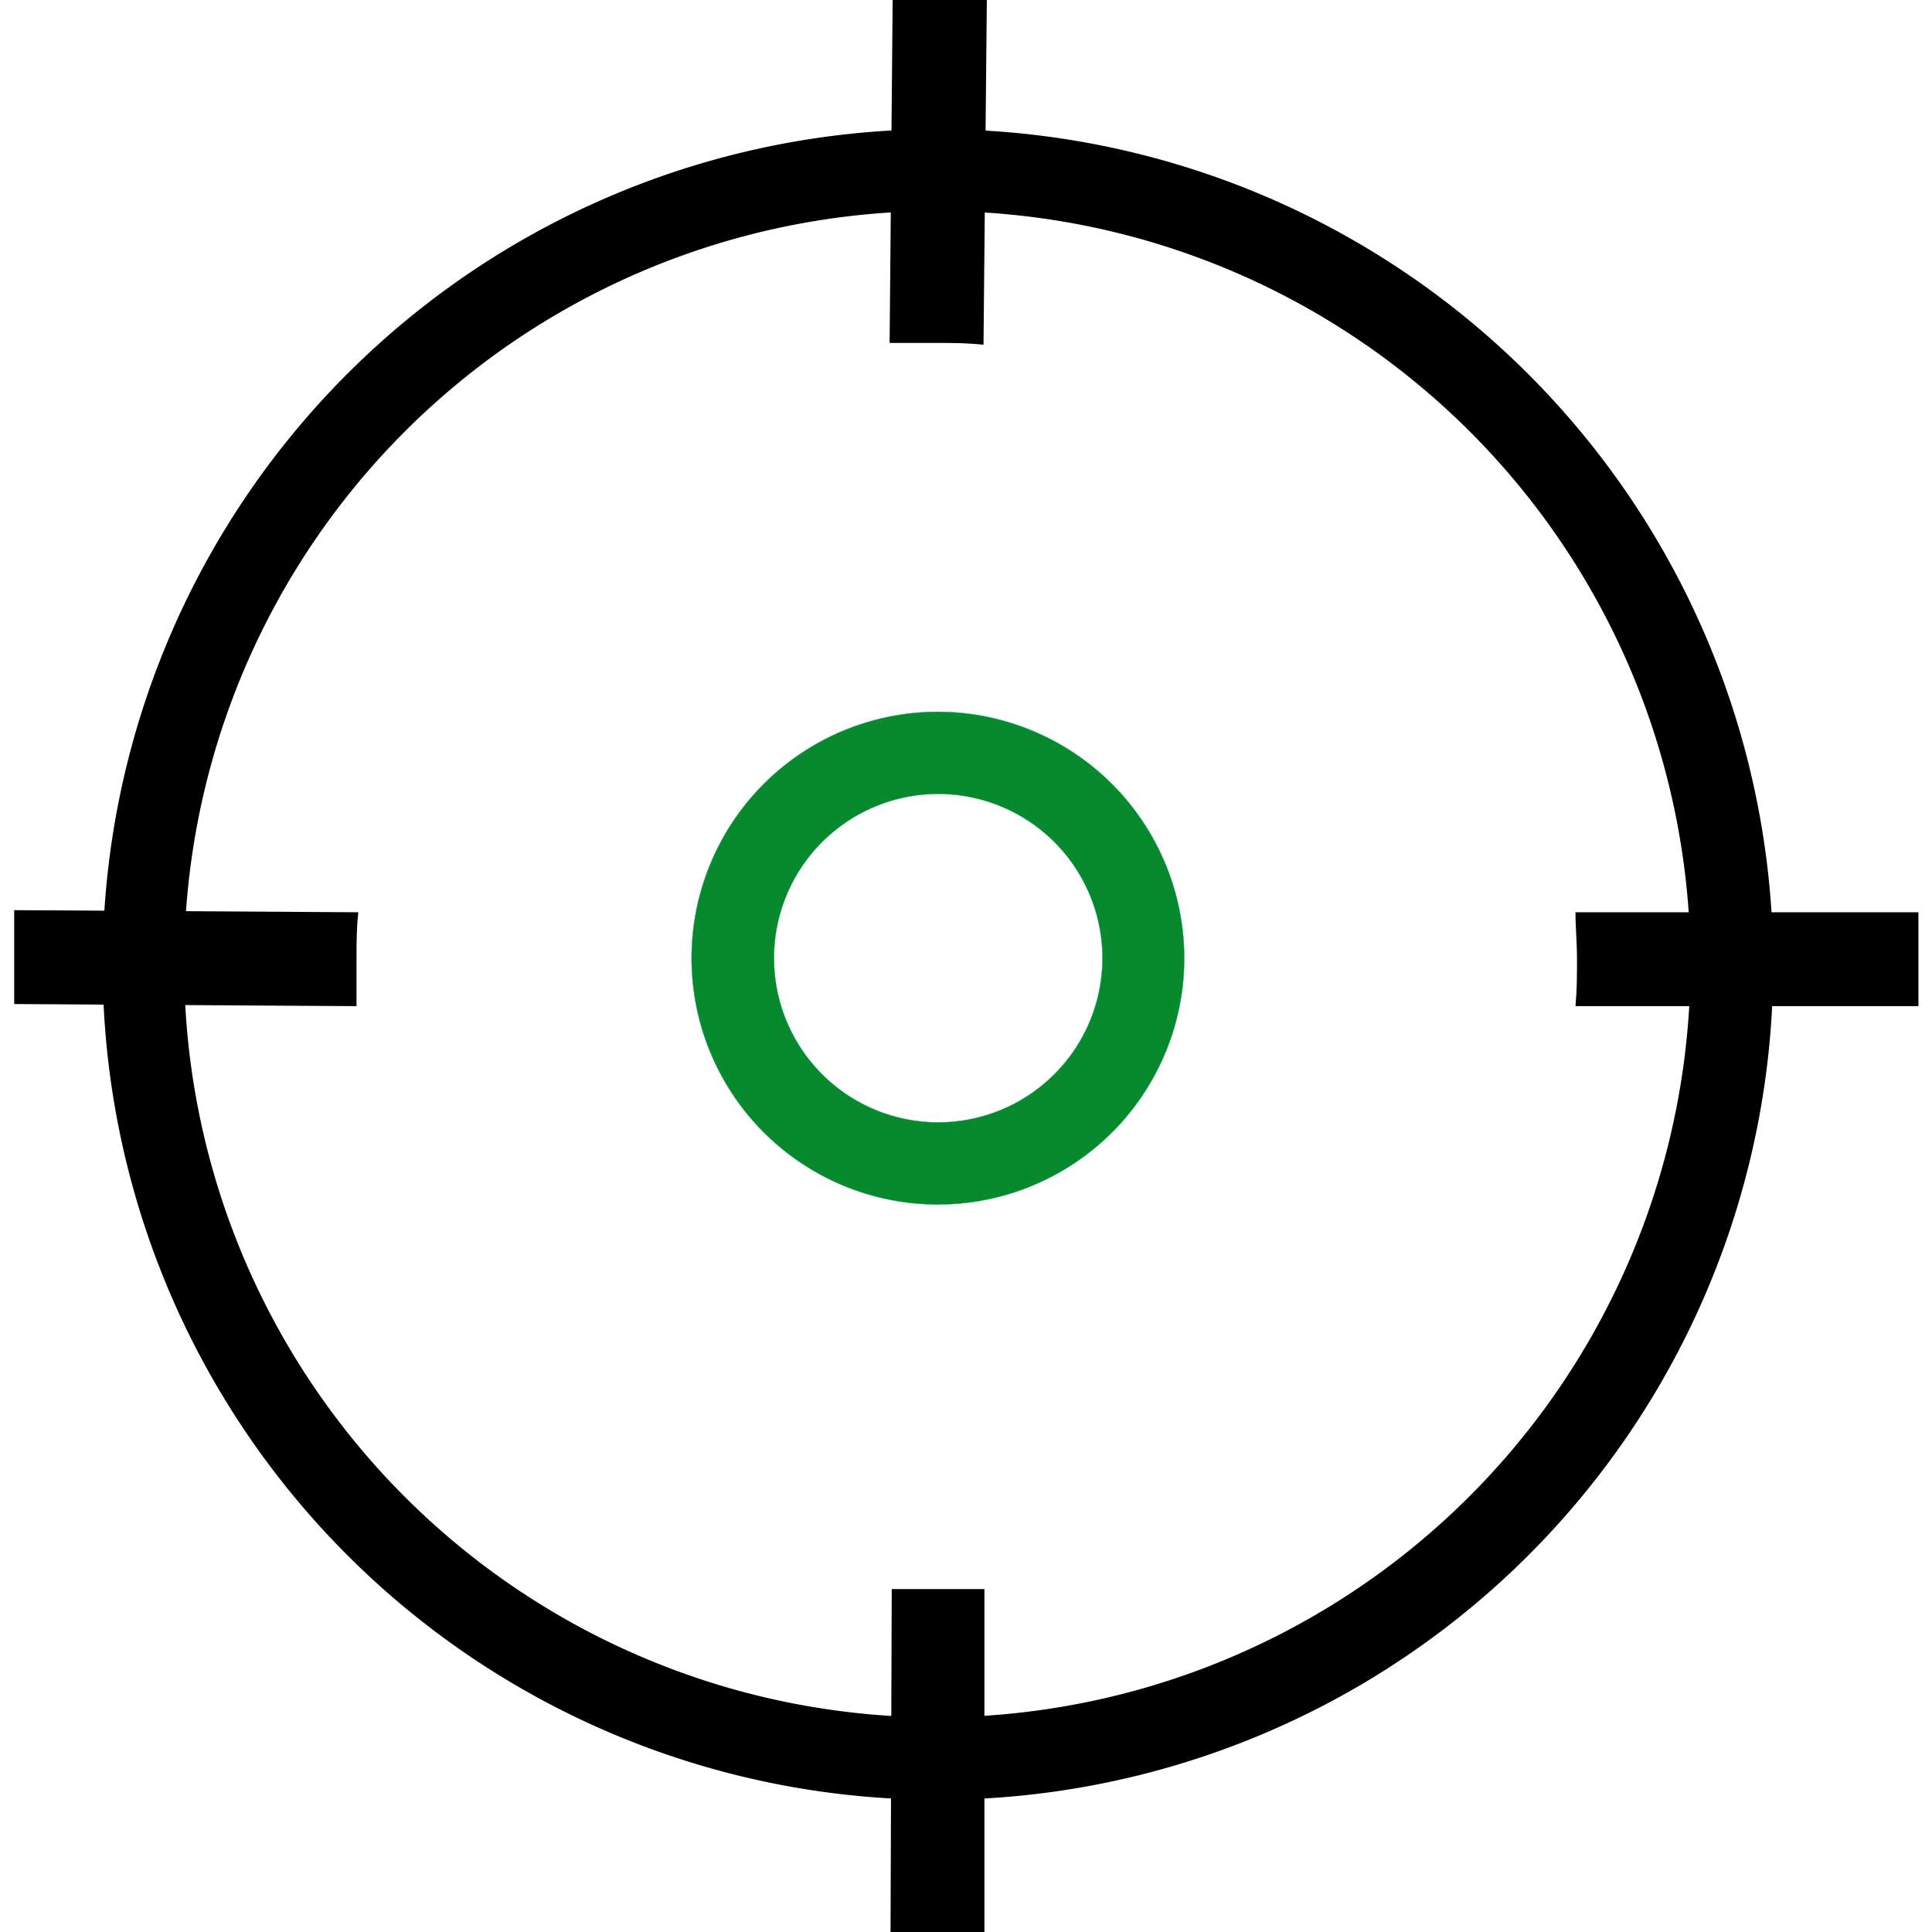
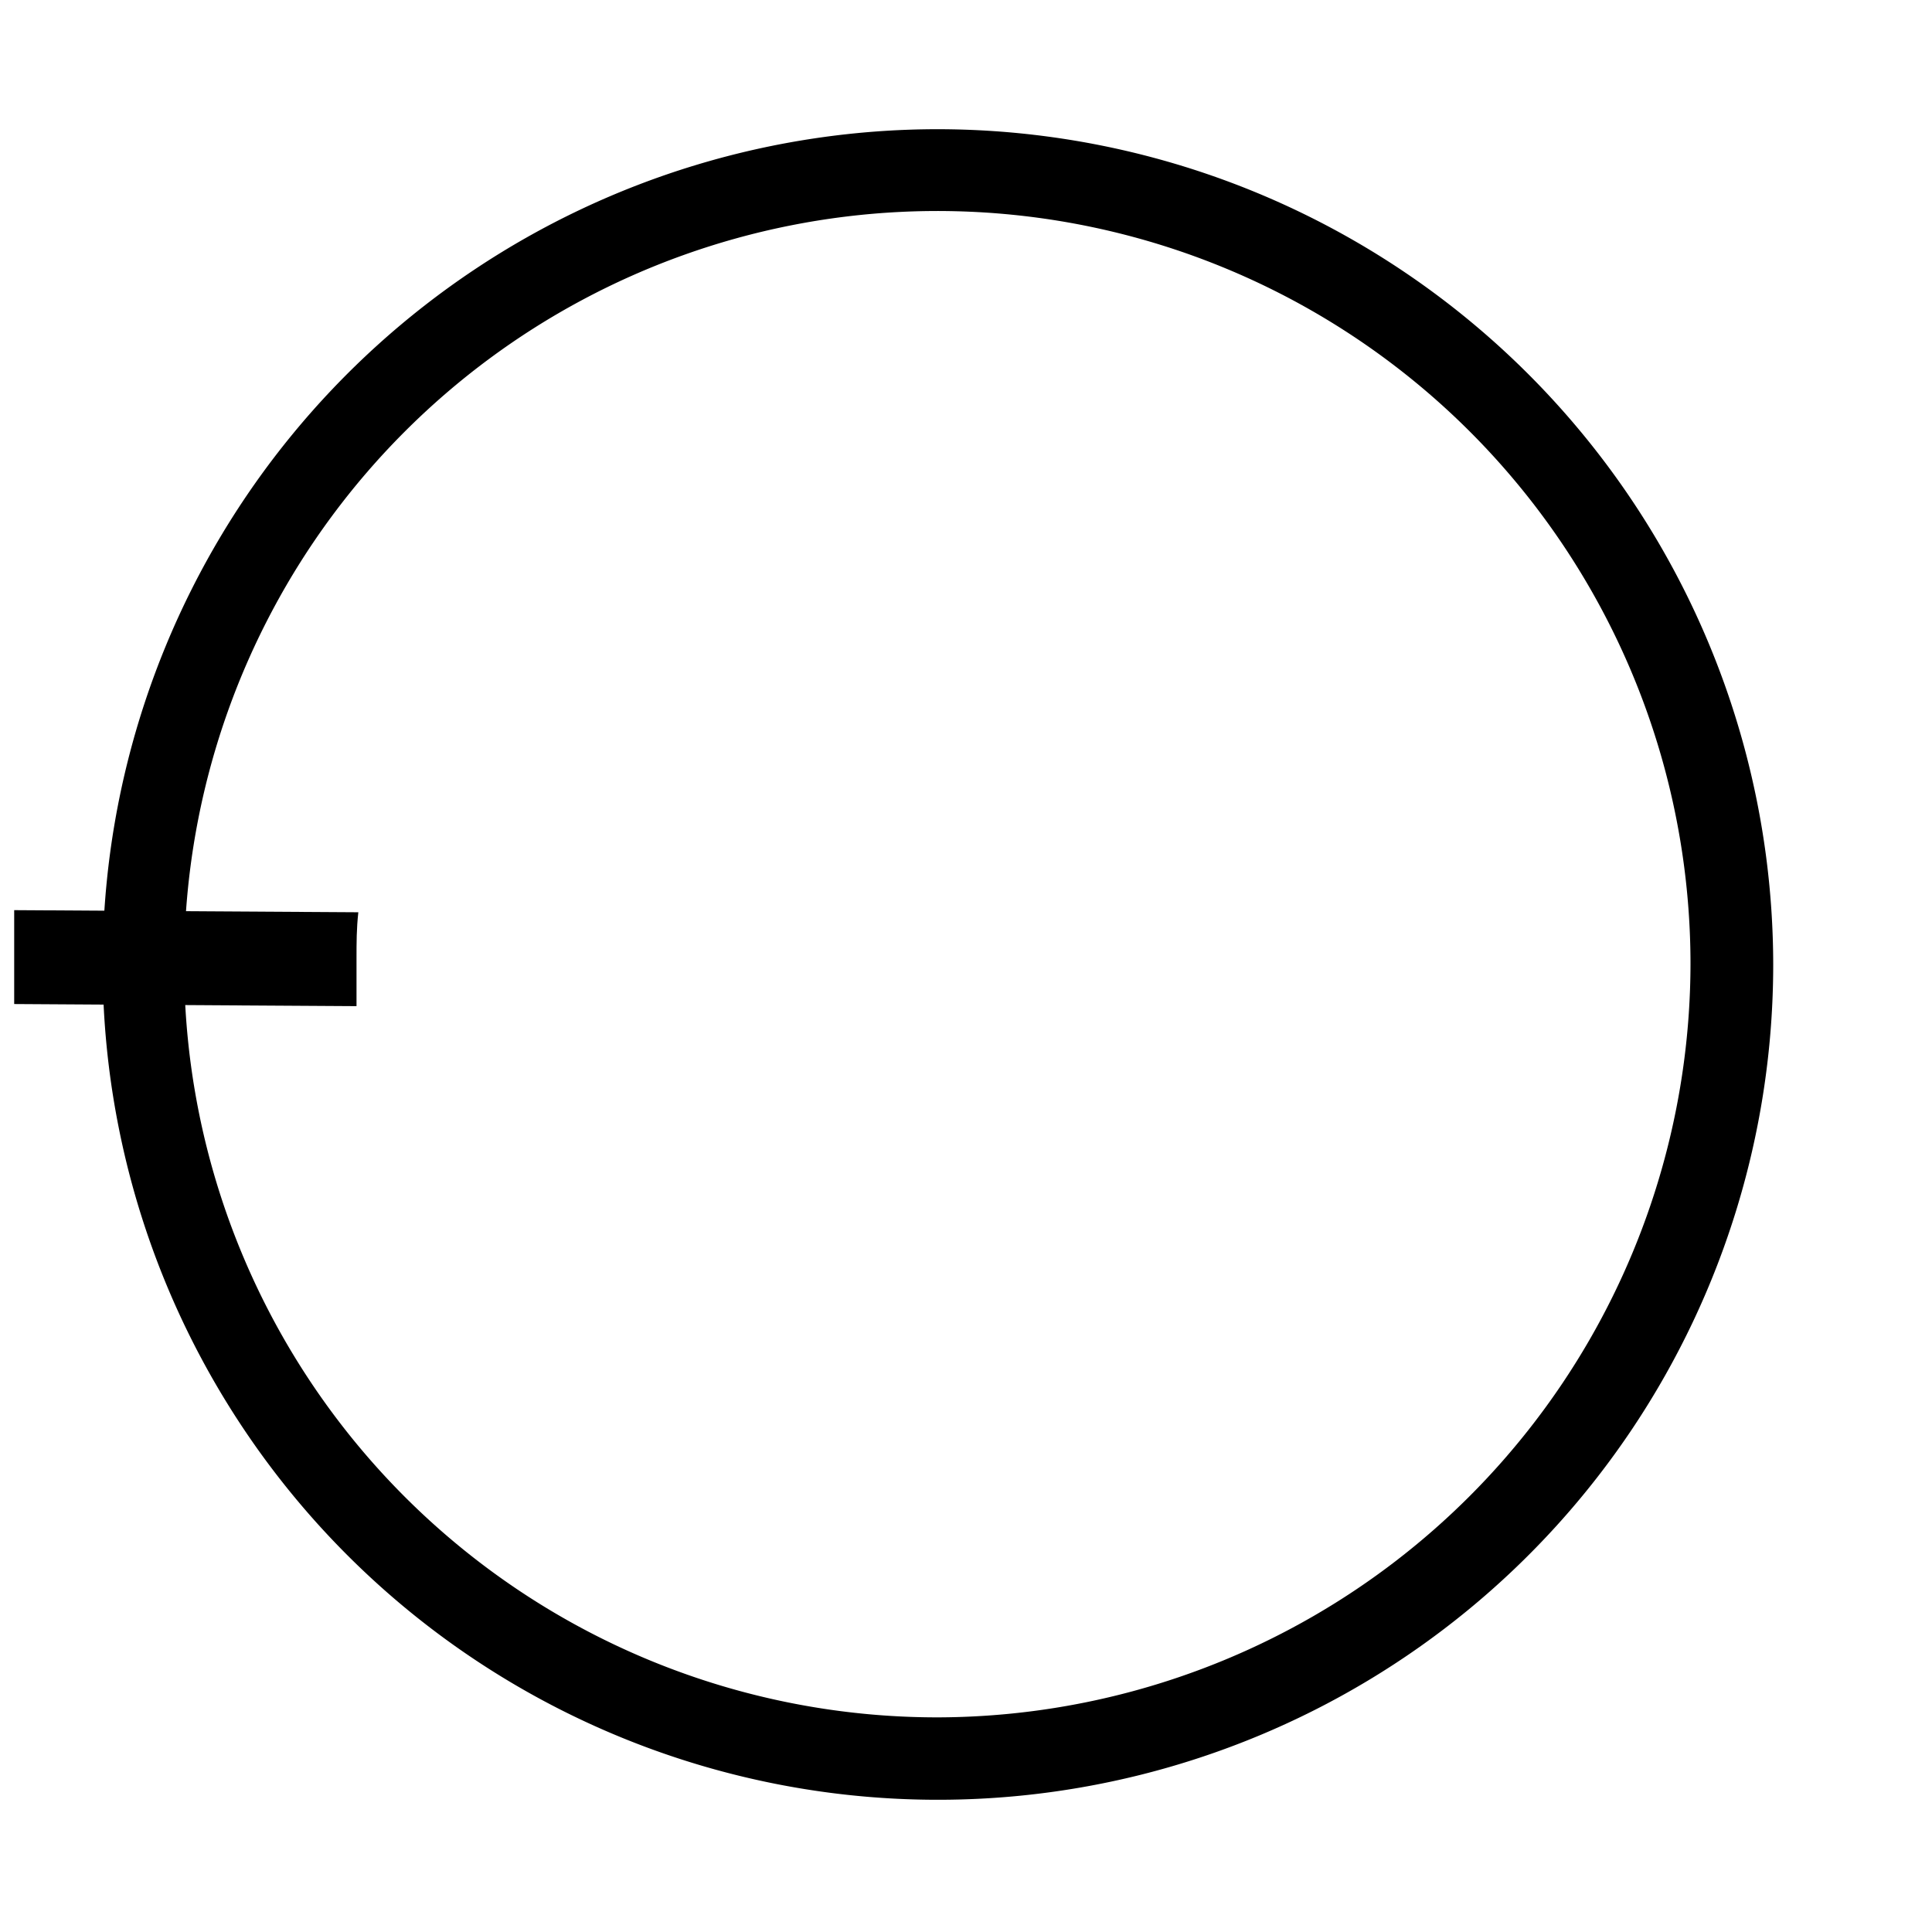
<svg xmlns="http://www.w3.org/2000/svg" id="图层_1" data-name="图层 1" viewBox="0 0 64 64">
  <defs>
    <style>.cls-1{fill:#09892e;stroke:#00ad68;stroke-width:0.01px;}</style>
  </defs>
  <path d="M31.08,4.28A27.67,27.67,0,1,0,58.74,31.94,27.7,27.7,0,0,0,31.08,4.28Zm0,52.61A24.95,24.95,0,1,1,56,31.94,25,25,0,0,1,31.08,56.89Z" />
-   <path class="cls-1" d="M31.08,23.58a8.16,8.16,0,1,0,8.15,8.16A8.17,8.17,0,0,0,31.08,23.58Zm0,13.6a5.44,5.44,0,1,1,0-10.88h0a5.44,5.44,0,1,1,0,10.88Z" />
-   <path d="M52.19,30.22c0,.51.05,1,.05,1.55s0,1-.05,1.56H63.55V30.22Z" />
-   <path d="M32.65,52.64c-.51,0-1,0-1.56,0s-1,0-1.55,0L29.5,64h3.11l0-11.36Z" />
  <path d="M11.81,33.33c0-.52,0-1,0-1.56s0-1,.06-1.55L.47,30.15l0,3.11,11.36.07Z" />
-   <path d="M29.47,11.36c.51,0,1,0,1.55,0s1,0,1.56.06L32.69,0,29.57,0Z" />
</svg>